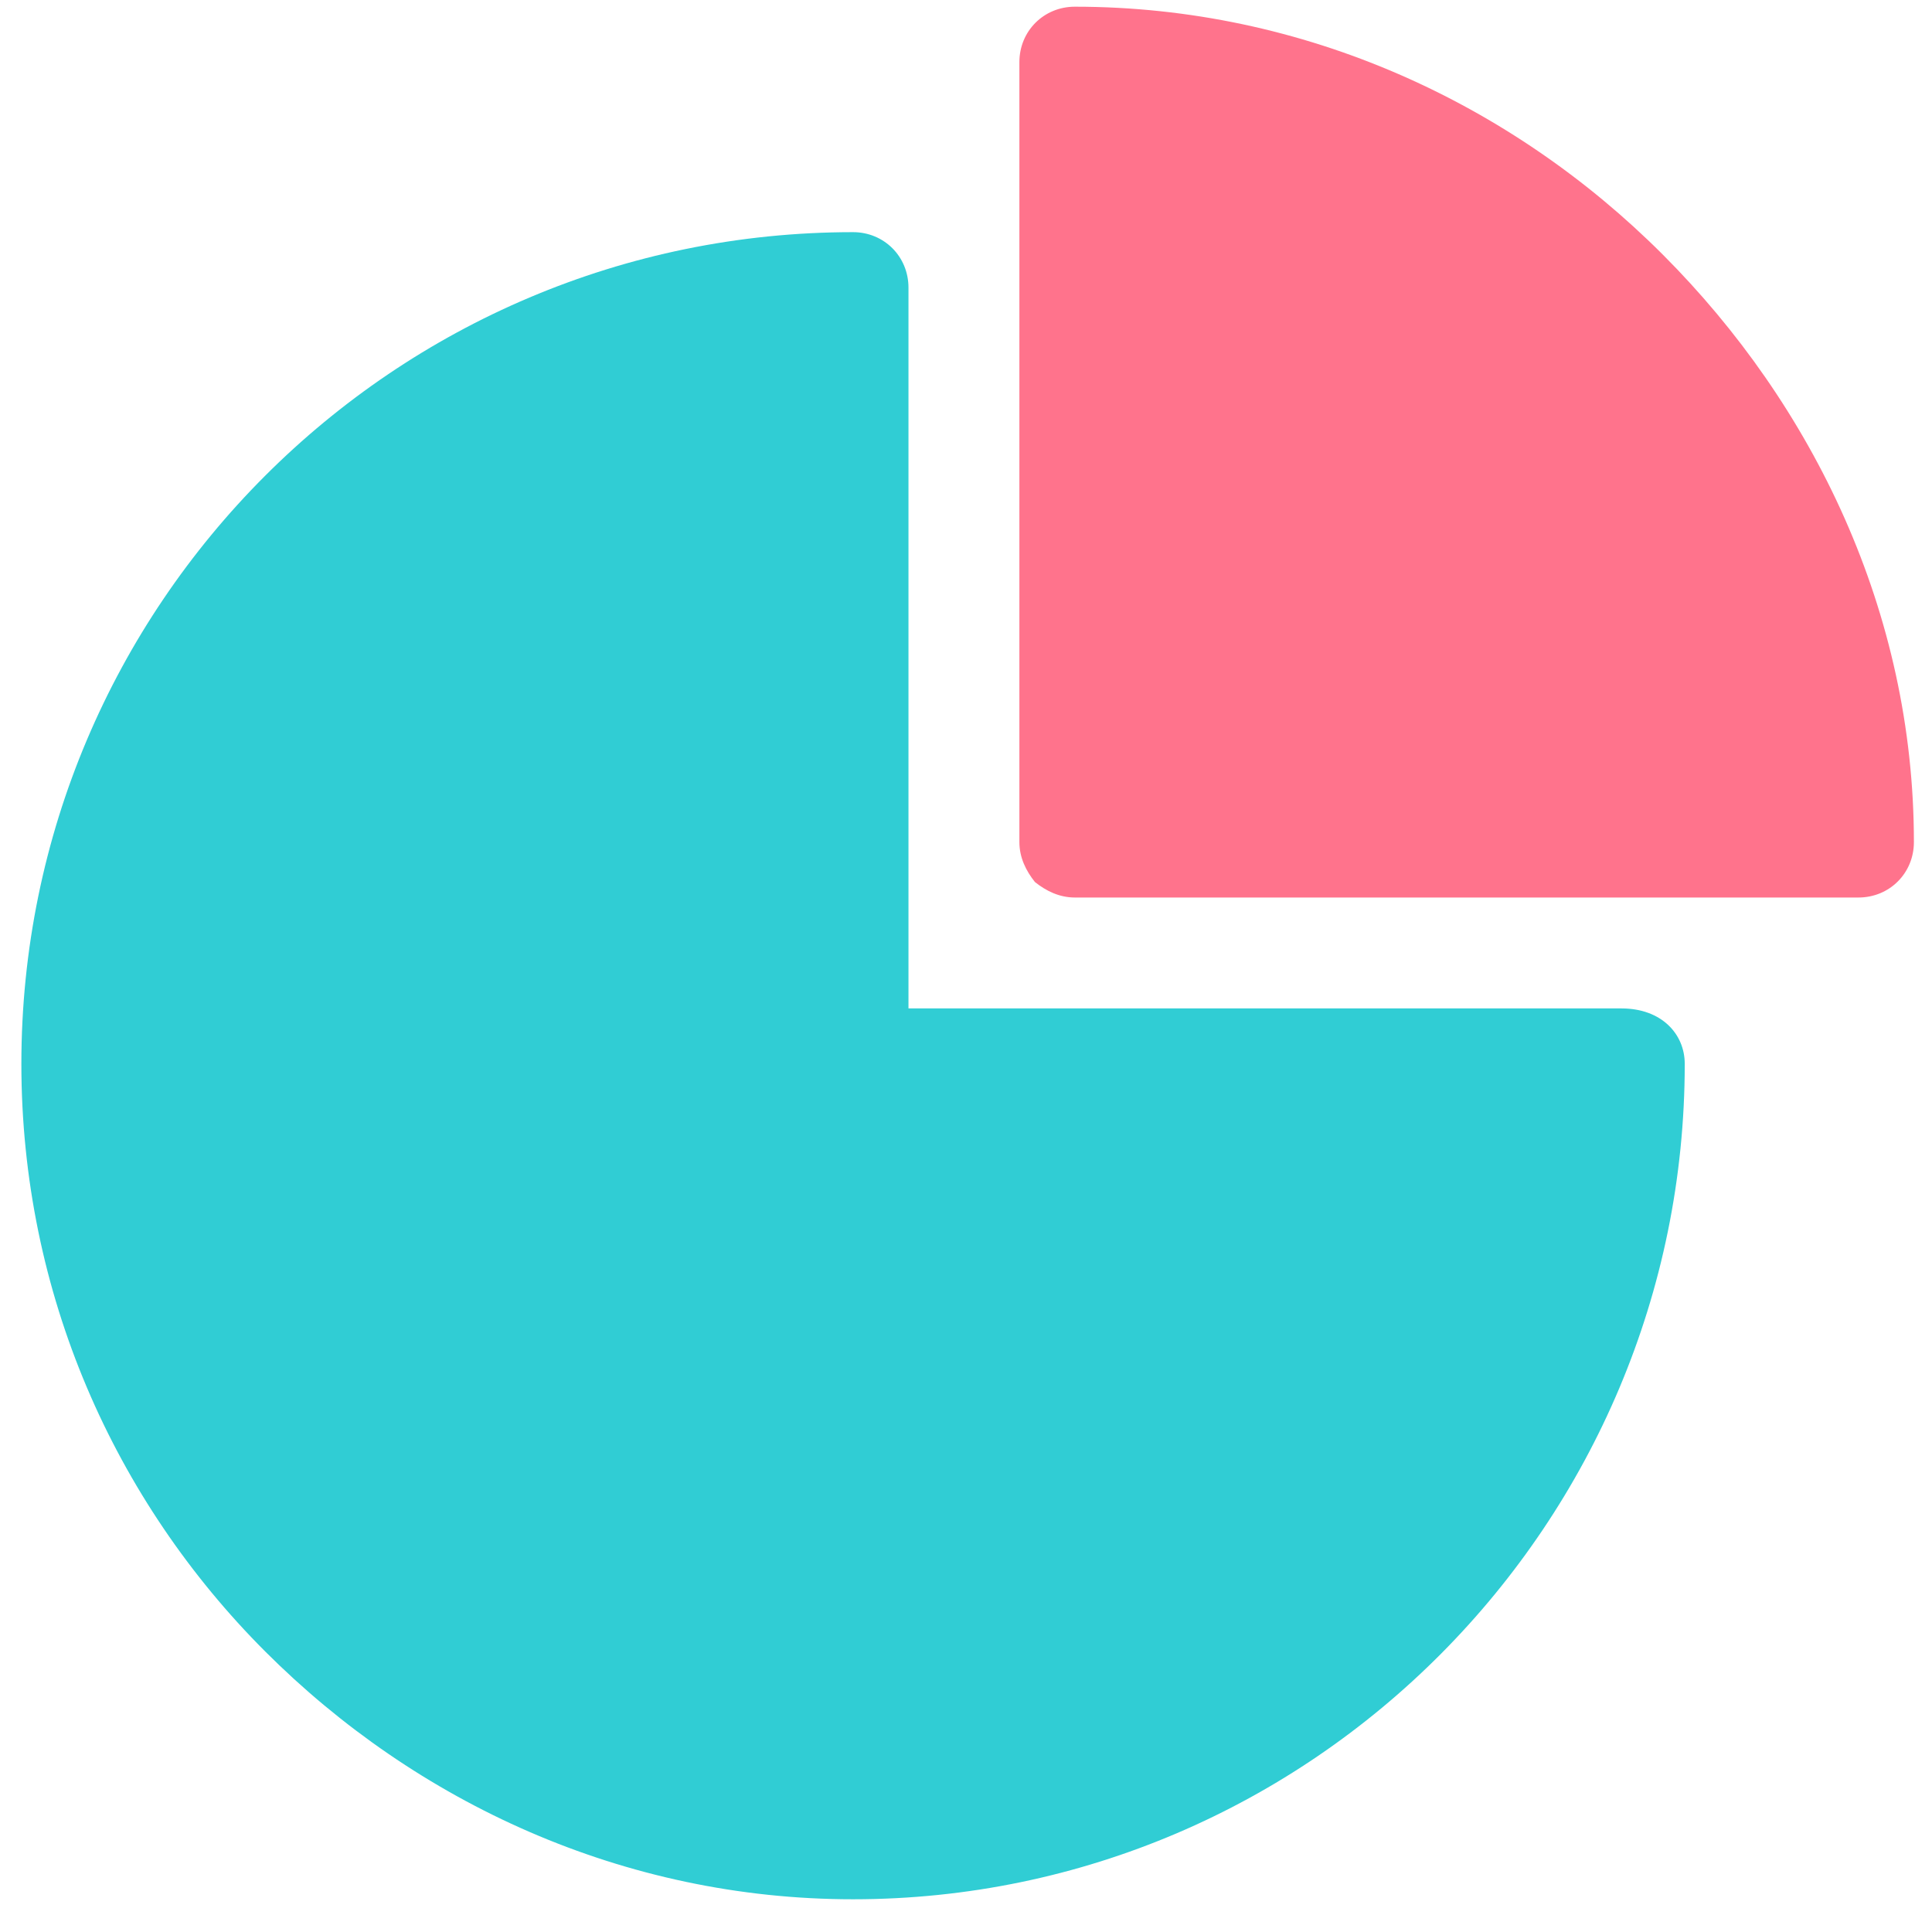
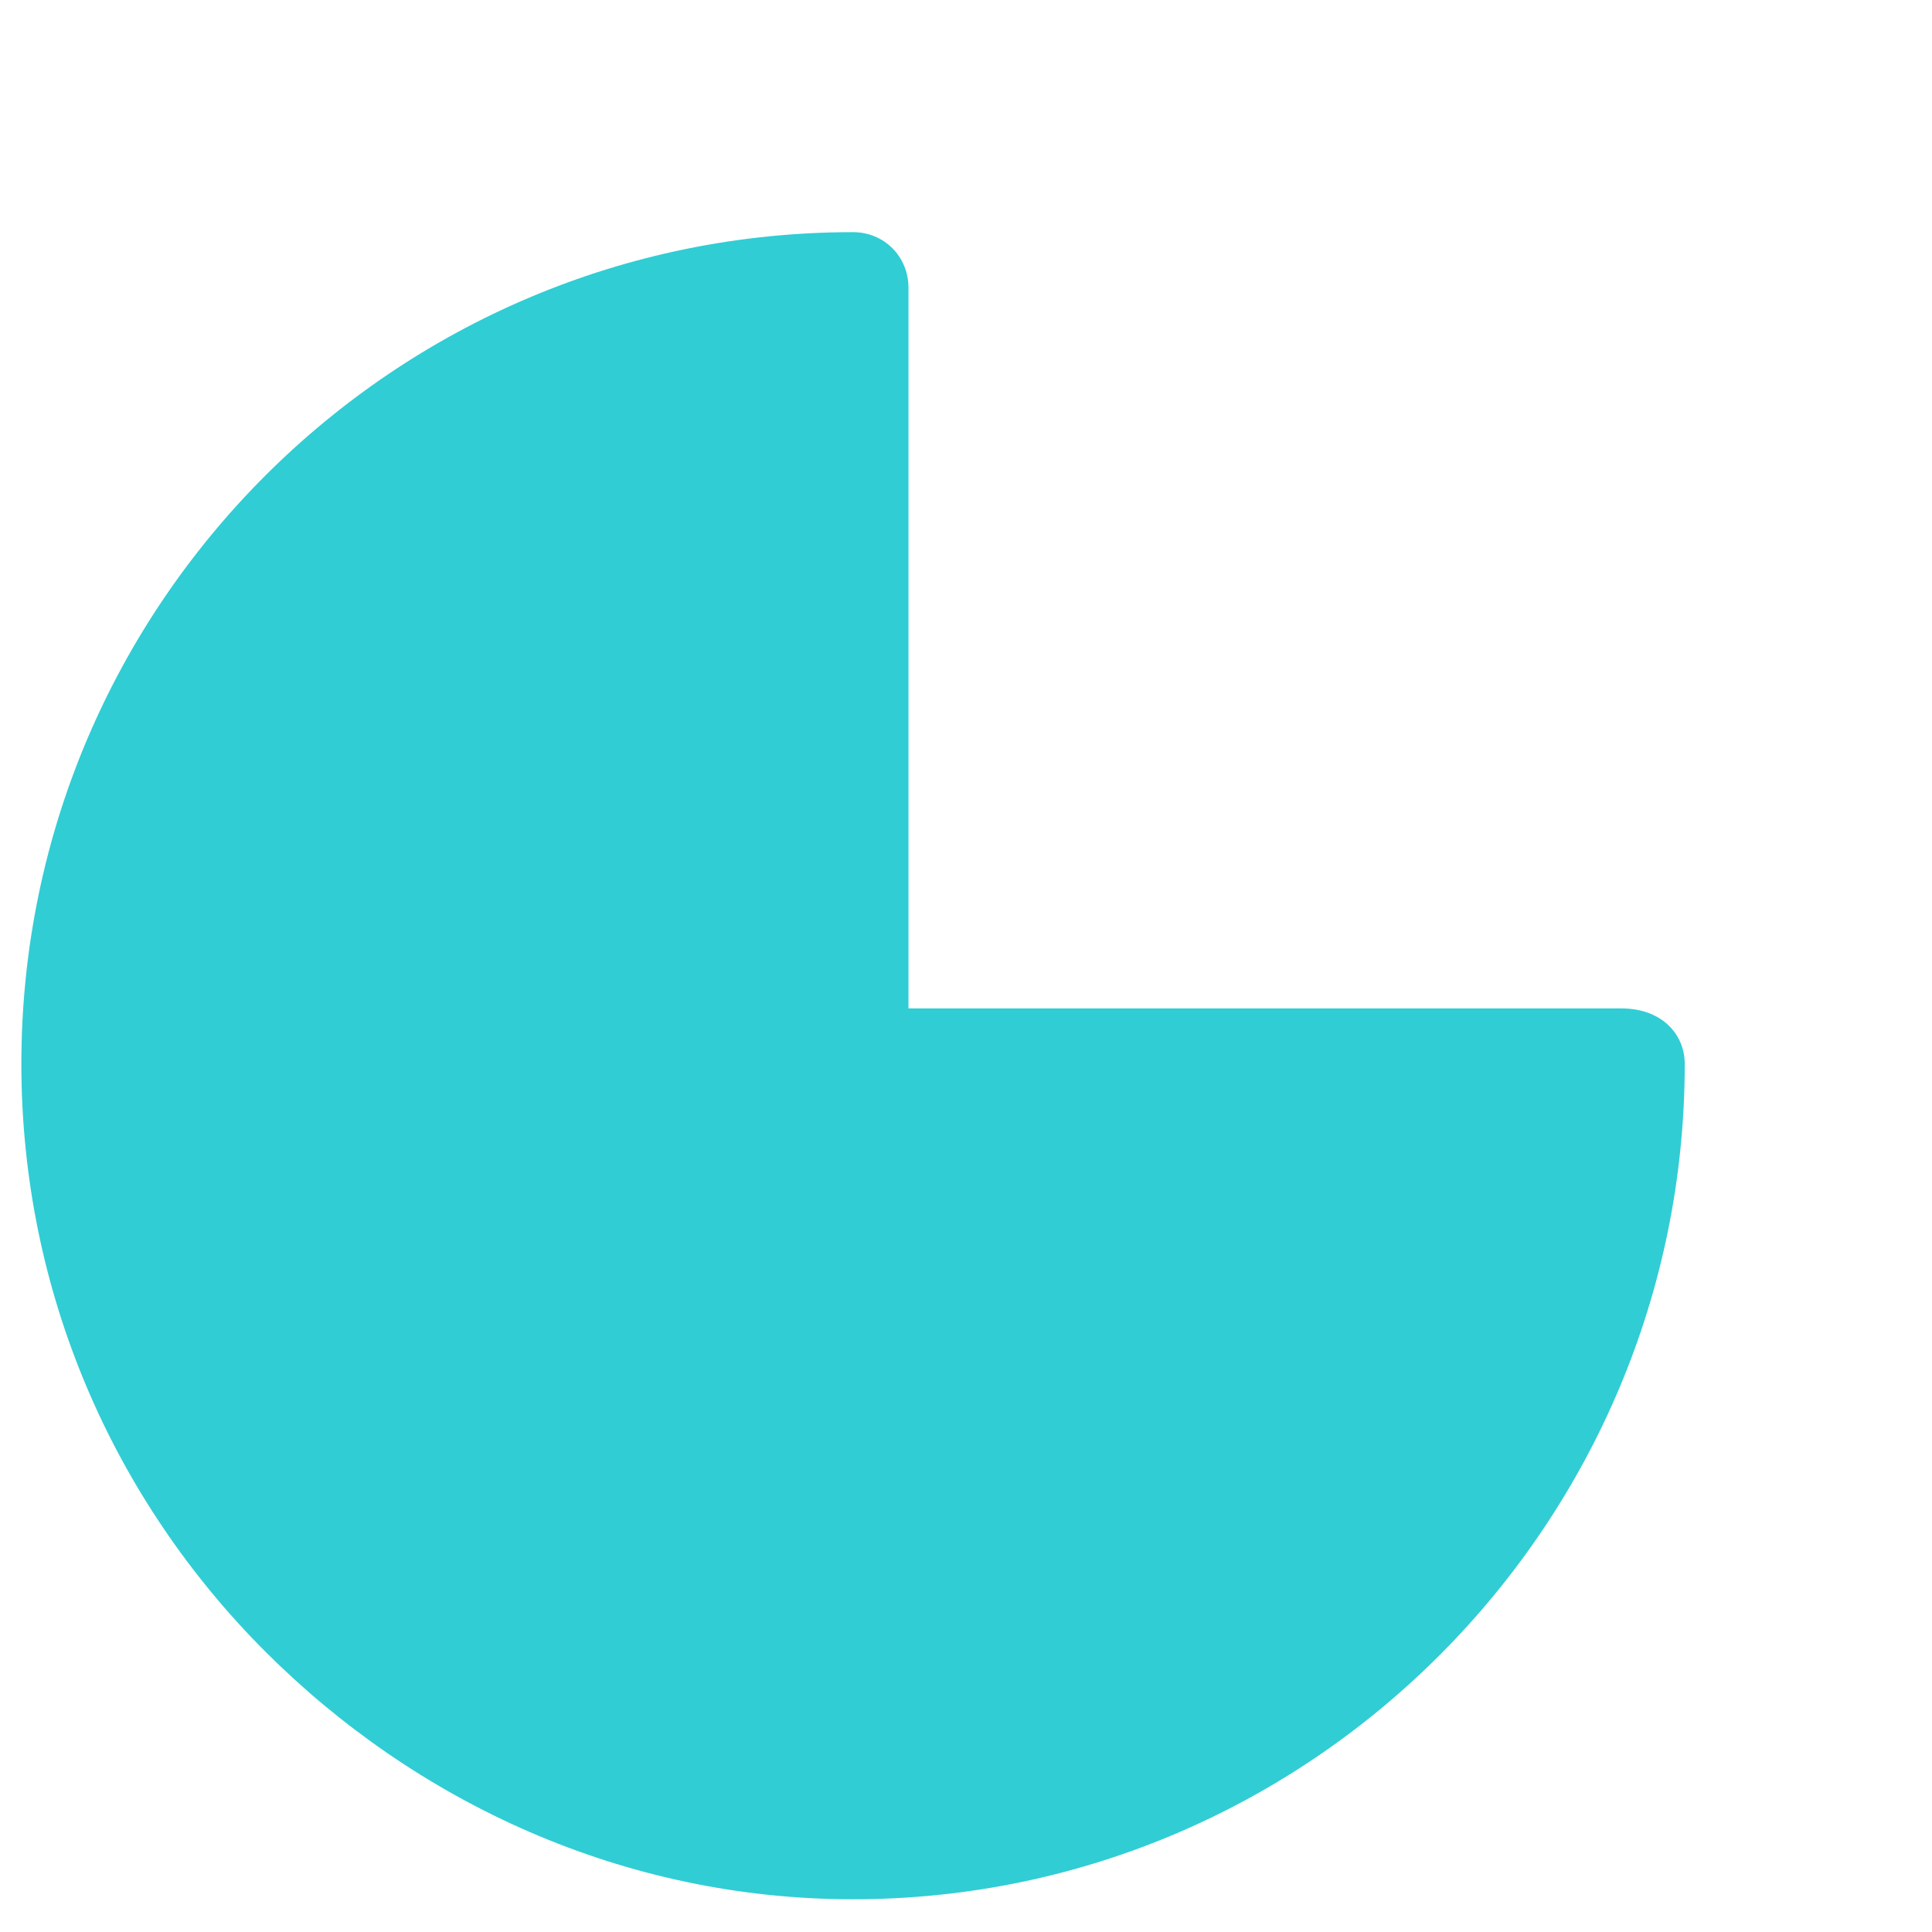
<svg xmlns="http://www.w3.org/2000/svg" width="49" height="49" viewBox="0 0 49 49" fill="none">
  <g clip-path="url(#clip0)">
-     <path d="M42.166 6.451C38.342 2.626 33.082 0.17 27.26 0.17C26.473 0.17 25.854 0.788 25.854 1.576V21.357C25.854 21.751 26.023 22.088 26.248 22.37C26.529 22.595 26.866 22.763 27.26 22.763H47.135C47.923 22.763 48.541 22.145 48.541 21.357C48.541 15.535 45.991 10.276 42.166 6.451Z" fill="#FF738C" />
    <path d="M41.126 25.576H23.041V7.295C23.041 6.507 22.423 5.888 21.635 5.888C9.992 5.888 0.542 15.338 0.542 26.982C0.542 32.804 2.904 38.063 6.729 41.888C10.554 45.713 15.813 48.17 21.635 48.17C33.279 48.17 42.729 38.626 42.729 26.982C42.729 26.223 42.138 25.576 41.126 25.576Z" fill="#30CDD4" />
  </g>
  <defs>
    <clipPath id="clip0">
      <rect width="48" height="48" fill="white" transform="translate(0.542 0.17)" />
    </clipPath>
  </defs>
</svg>